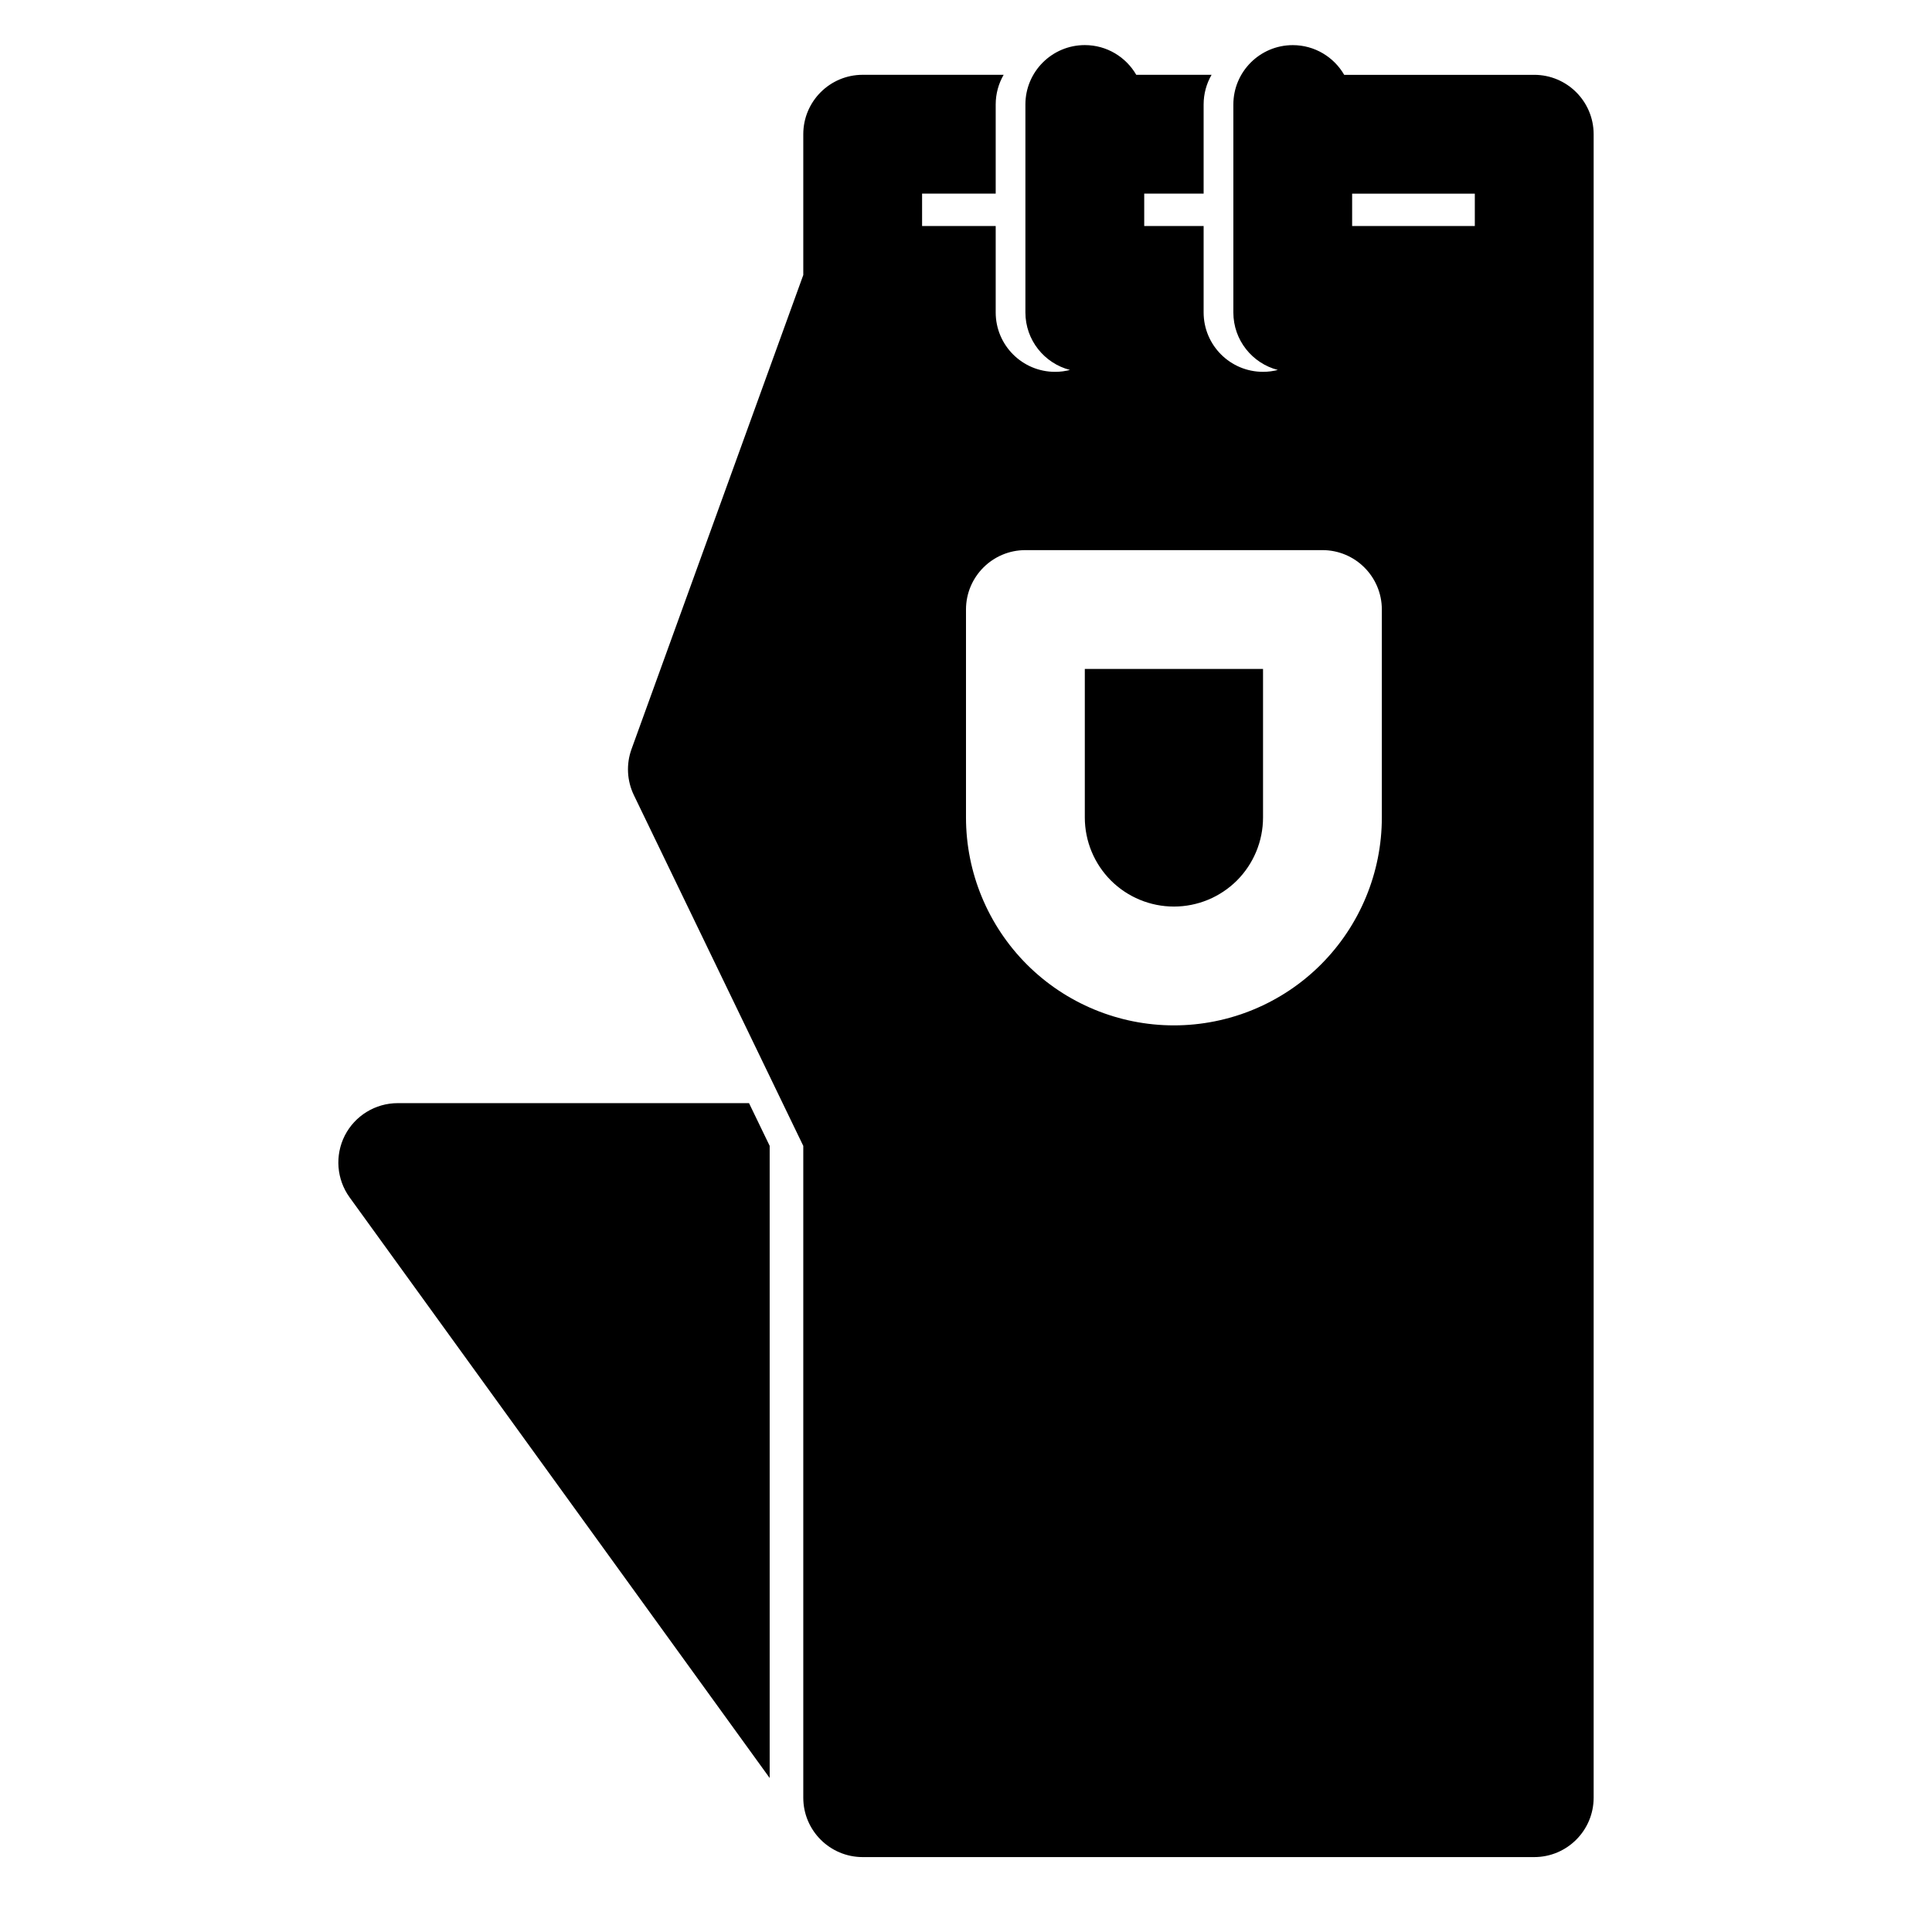
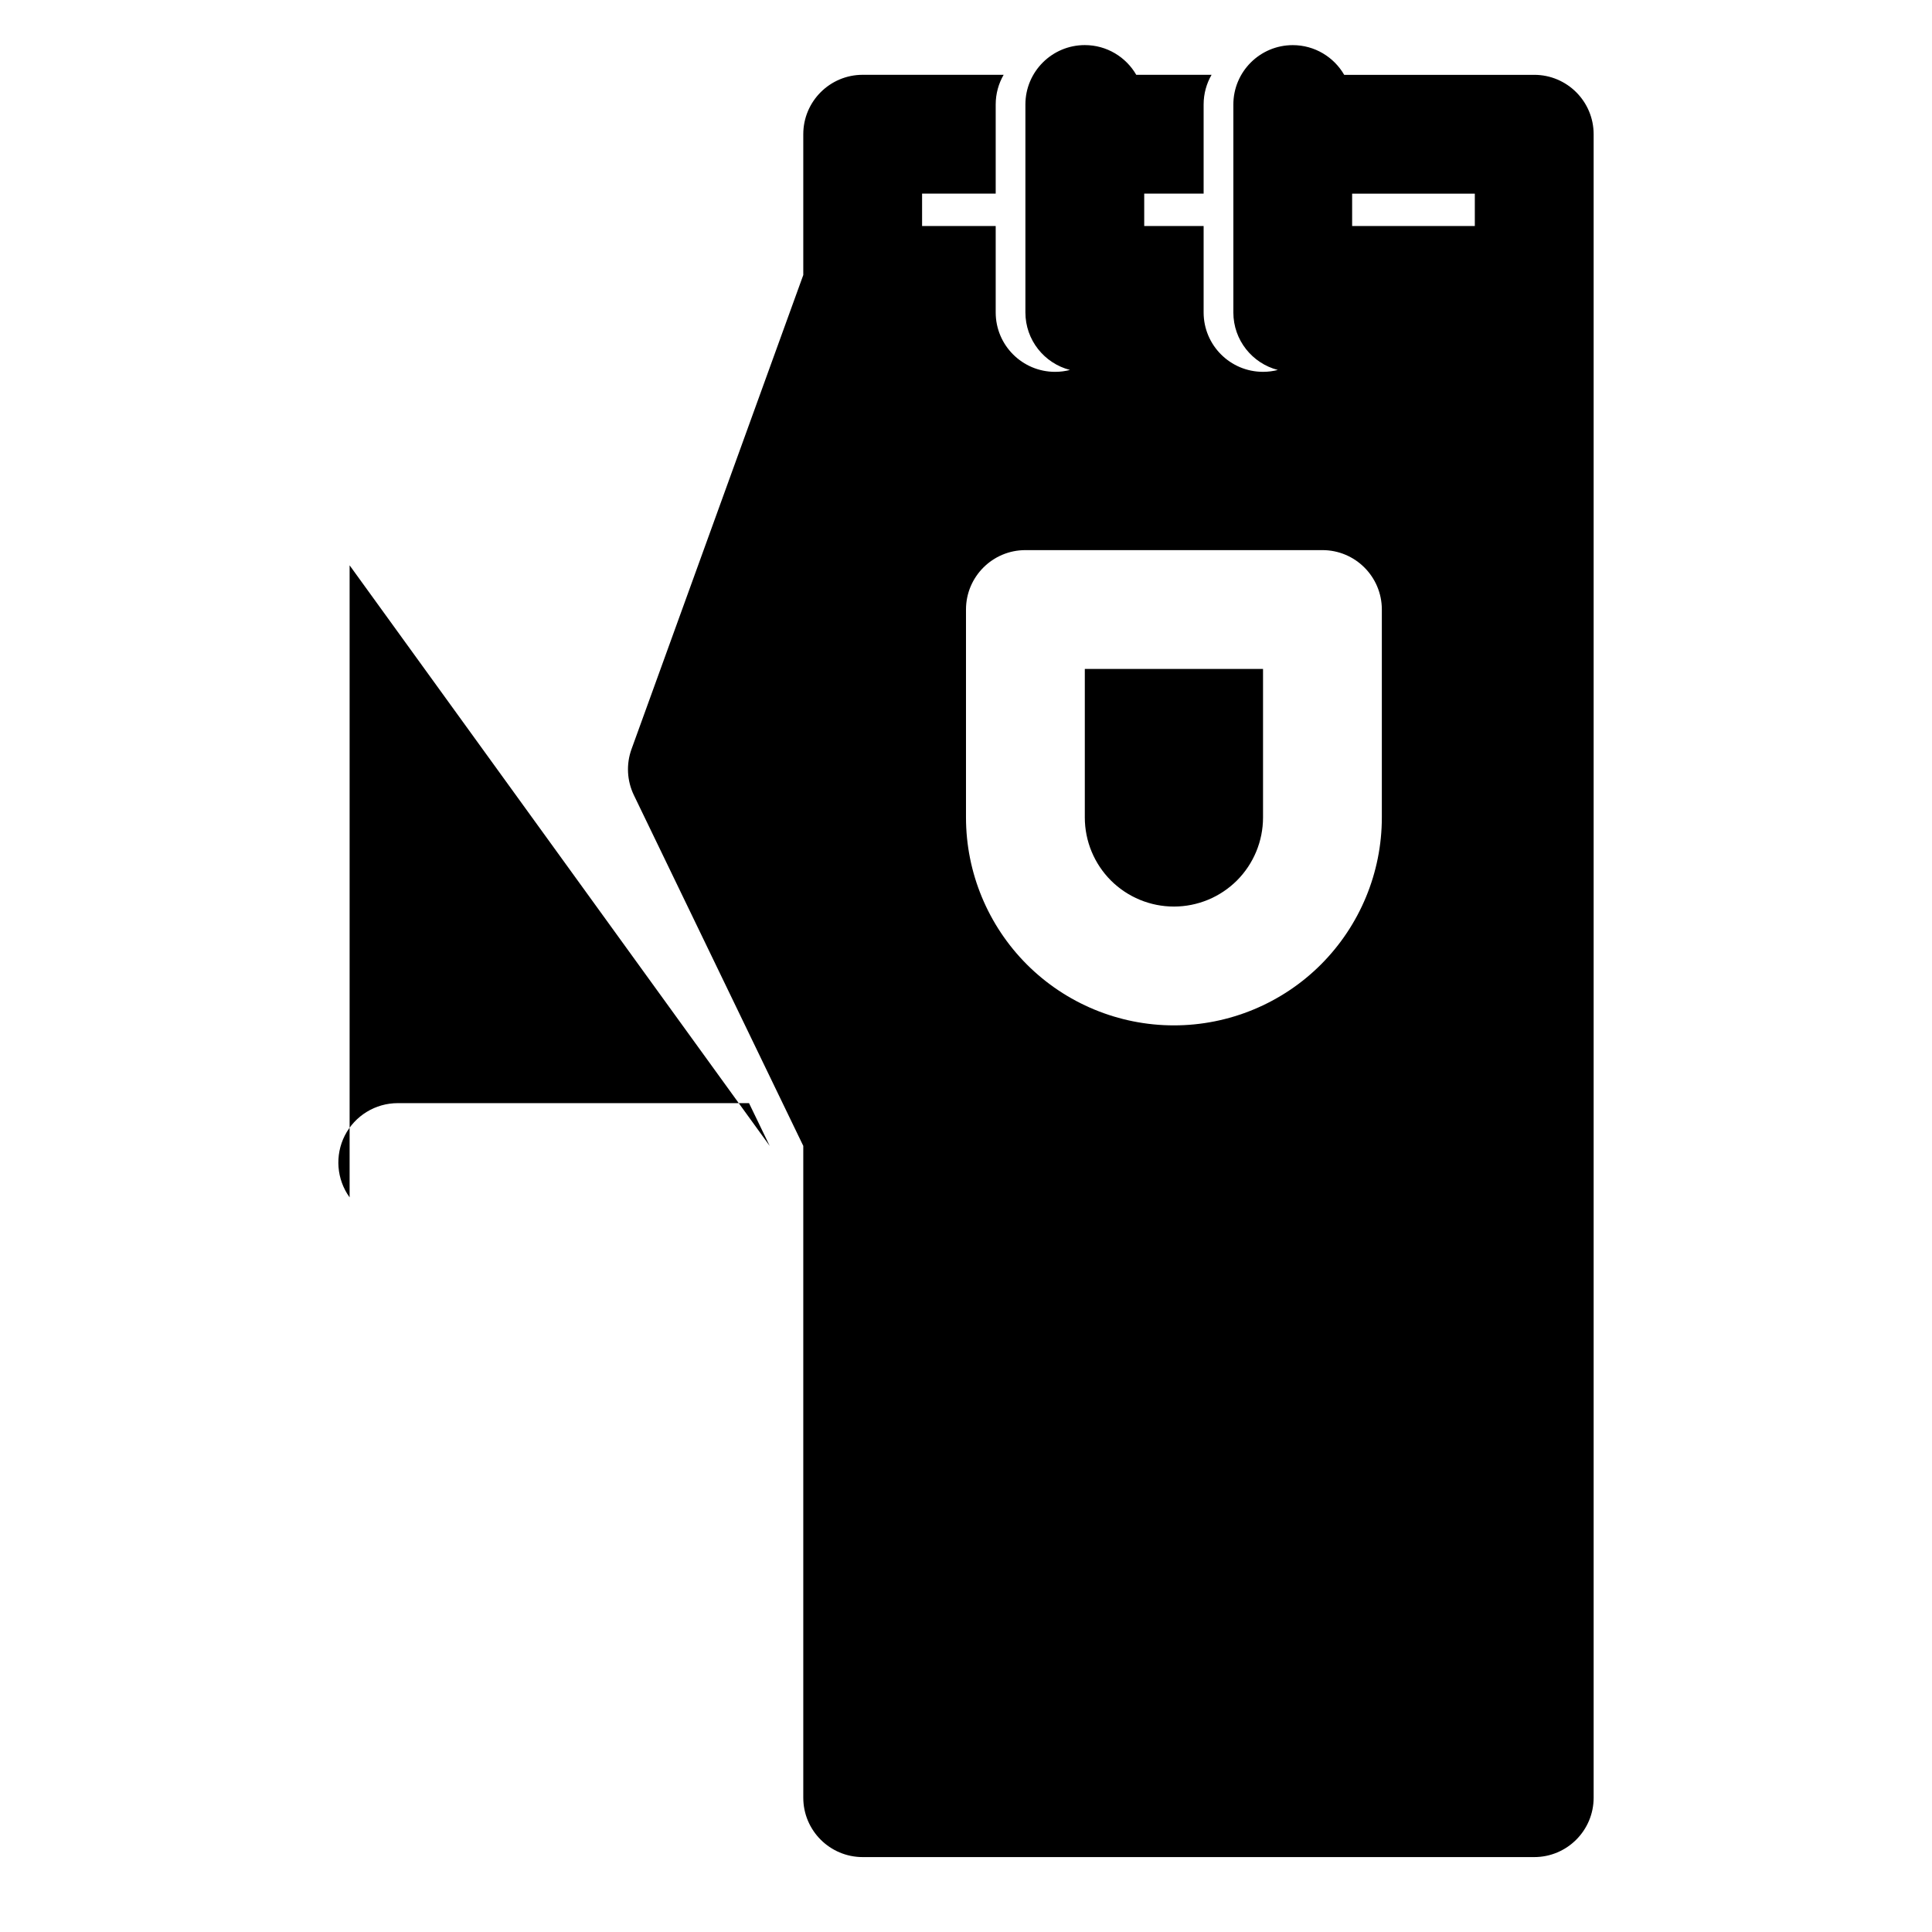
<svg xmlns="http://www.w3.org/2000/svg" fill="#000000" width="800px" height="800px" version="1.1" viewBox="144 144 512 512">
-   <path d="m482.66 242.05c-6.785-1.746-11.809-7.902-11.809-15.242v-55.105c0-8.691 7.055-15.742 15.742-15.742 5.824 0 10.91 3.164 13.633 7.871h50.363c8.691 0 15.742 7.055 15.742 15.742v440.83c0 8.691-7.055 15.742-15.742 15.742h-177.97c-8.691 0-15.742-7.055-15.742-15.742v-172.73l-44.887-92.938c-1.844-3.824-2.078-8.219-0.629-12.219l45.516-125.64v-37.312c0-8.691 7.055-15.742 15.742-15.742h37.359c-1.34 2.312-2.109 5.008-2.109 7.871v23.617h-19.508v8.582h19.508v22.906c0 8.691 7.055 15.742 15.742 15.742 1.355 0 2.676-0.172 3.938-0.504-6.785-1.746-11.809-7.902-11.809-15.242v-55.105c0-8.691 7.055-15.742 15.742-15.742 5.824 0 10.91 3.164 13.633 7.871h19.965c-1.34 2.312-2.109 5.008-2.109 7.871v23.617h-15.742v8.582h15.742v22.906c0 8.691 7.055 15.742 15.742 15.742 1.355 0 2.676-0.172 3.938-0.504zm-134.68 205.63-5.481-11.336h-93.094c-5.918 0-11.336 3.32-14.027 8.582-2.676 5.273-2.188 11.602 1.273 16.391l111.32 153.87v-167.5zm107.12-31.945c14.609 0 28.637-5.809 38.965-16.137 10.328-10.344 16.137-24.355 16.137-38.965v-55.105c0-8.691-7.055-15.742-15.742-15.742h-78.719c-8.691 0-15.742 7.055-15.742 15.742v55.105c0 14.609 5.809 28.621 16.137 38.965 10.328 10.328 24.355 16.137 38.965 16.137zm0-31.488c-6.266 0-12.266-2.488-16.703-6.91-4.426-4.441-6.91-10.438-6.91-16.703v-39.359h47.23v39.359c0 6.266-2.488 12.266-6.91 16.703-4.441 4.426-10.438 6.91-16.703 6.91zm47.23-188.93h32.512v8.582h-32.512z" fill-rule="evenodd" />
+   <path d="m482.66 242.05c-6.785-1.746-11.809-7.902-11.809-15.242v-55.105c0-8.691 7.055-15.742 15.742-15.742 5.824 0 10.91 3.164 13.633 7.871h50.363c8.691 0 15.742 7.055 15.742 15.742v440.83c0 8.691-7.055 15.742-15.742 15.742h-177.97c-8.691 0-15.742-7.055-15.742-15.742v-172.73l-44.887-92.938c-1.844-3.824-2.078-8.219-0.629-12.219l45.516-125.64v-37.312c0-8.691 7.055-15.742 15.742-15.742h37.359c-1.34 2.312-2.109 5.008-2.109 7.871v23.617h-19.508v8.582h19.508v22.906c0 8.691 7.055 15.742 15.742 15.742 1.355 0 2.676-0.172 3.938-0.504-6.785-1.746-11.809-7.902-11.809-15.242v-55.105c0-8.691 7.055-15.742 15.742-15.742 5.824 0 10.91 3.164 13.633 7.871h19.965c-1.34 2.312-2.109 5.008-2.109 7.871v23.617h-15.742v8.582h15.742v22.906c0 8.691 7.055 15.742 15.742 15.742 1.355 0 2.676-0.172 3.938-0.504zm-134.68 205.63-5.481-11.336h-93.094c-5.918 0-11.336 3.32-14.027 8.582-2.676 5.273-2.188 11.602 1.273 16.391v-167.5zm107.12-31.945c14.609 0 28.637-5.809 38.965-16.137 10.328-10.344 16.137-24.355 16.137-38.965v-55.105c0-8.691-7.055-15.742-15.742-15.742h-78.719c-8.691 0-15.742 7.055-15.742 15.742v55.105c0 14.609 5.809 28.621 16.137 38.965 10.328 10.328 24.355 16.137 38.965 16.137zm0-31.488c-6.266 0-12.266-2.488-16.703-6.91-4.426-4.441-6.91-10.438-6.91-16.703v-39.359h47.23v39.359c0 6.266-2.488 12.266-6.91 16.703-4.441 4.426-10.438 6.91-16.703 6.91zm47.23-188.93h32.512v8.582h-32.512z" fill-rule="evenodd" />
</svg>